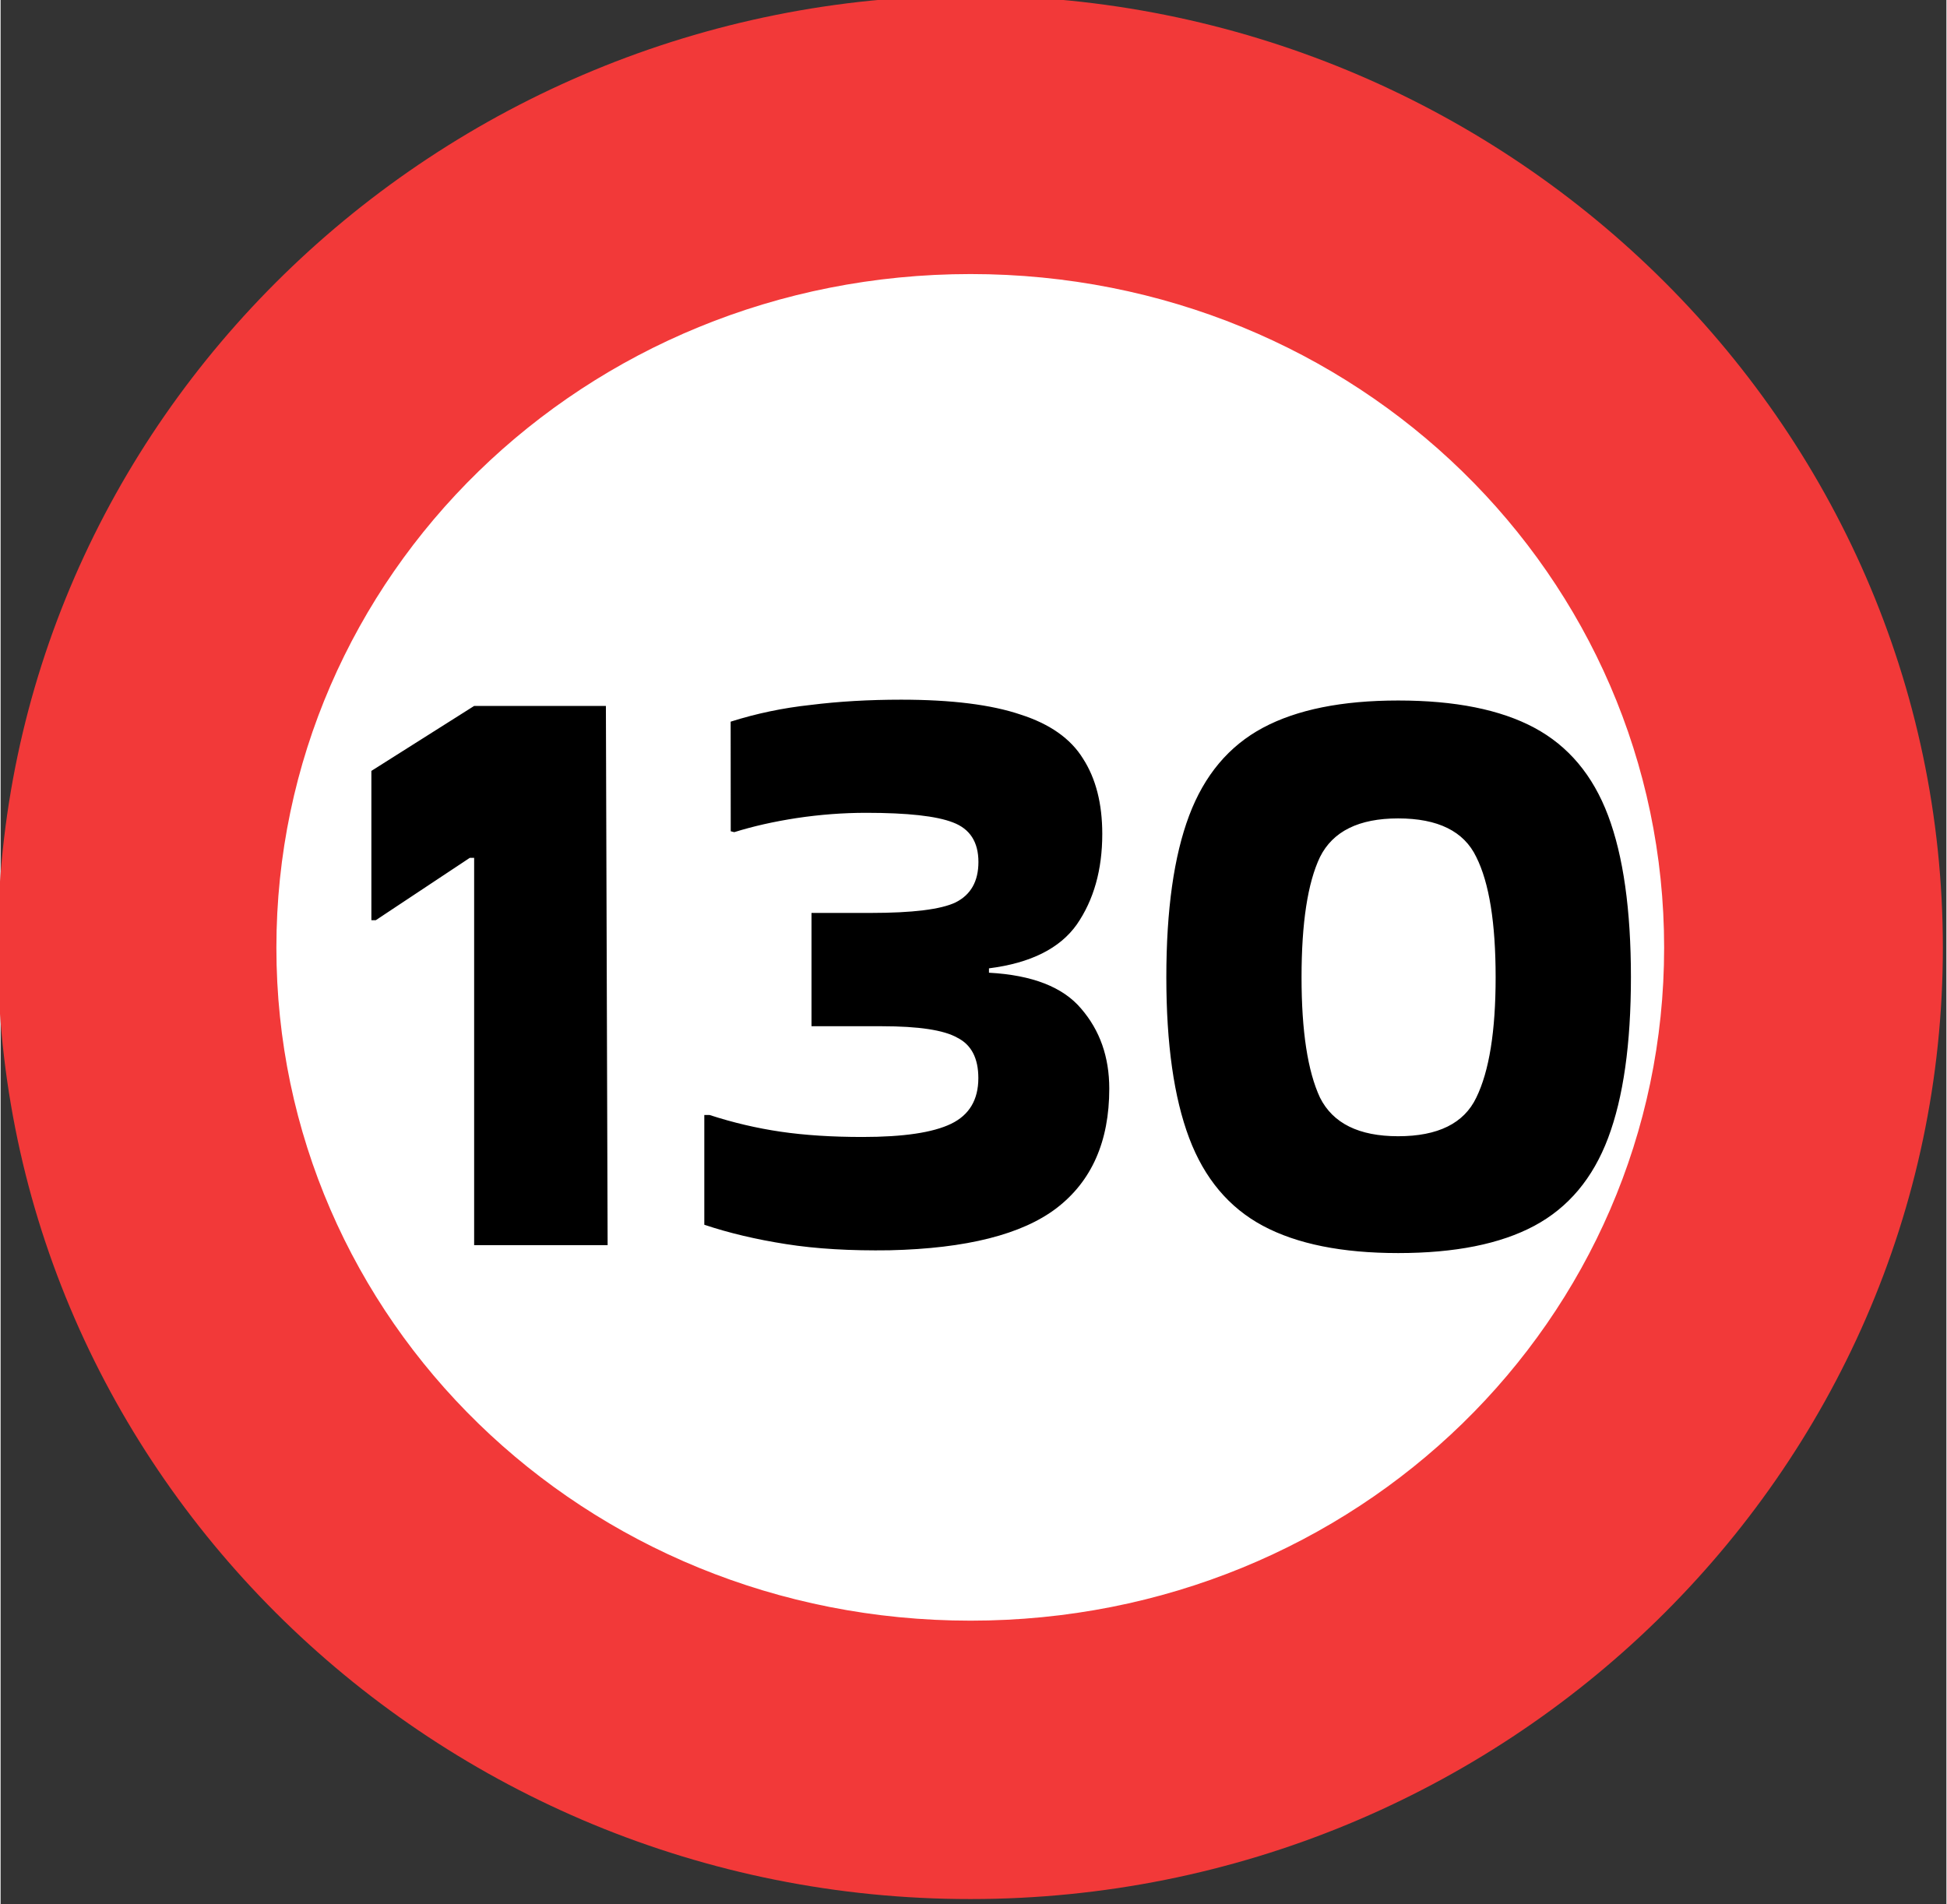
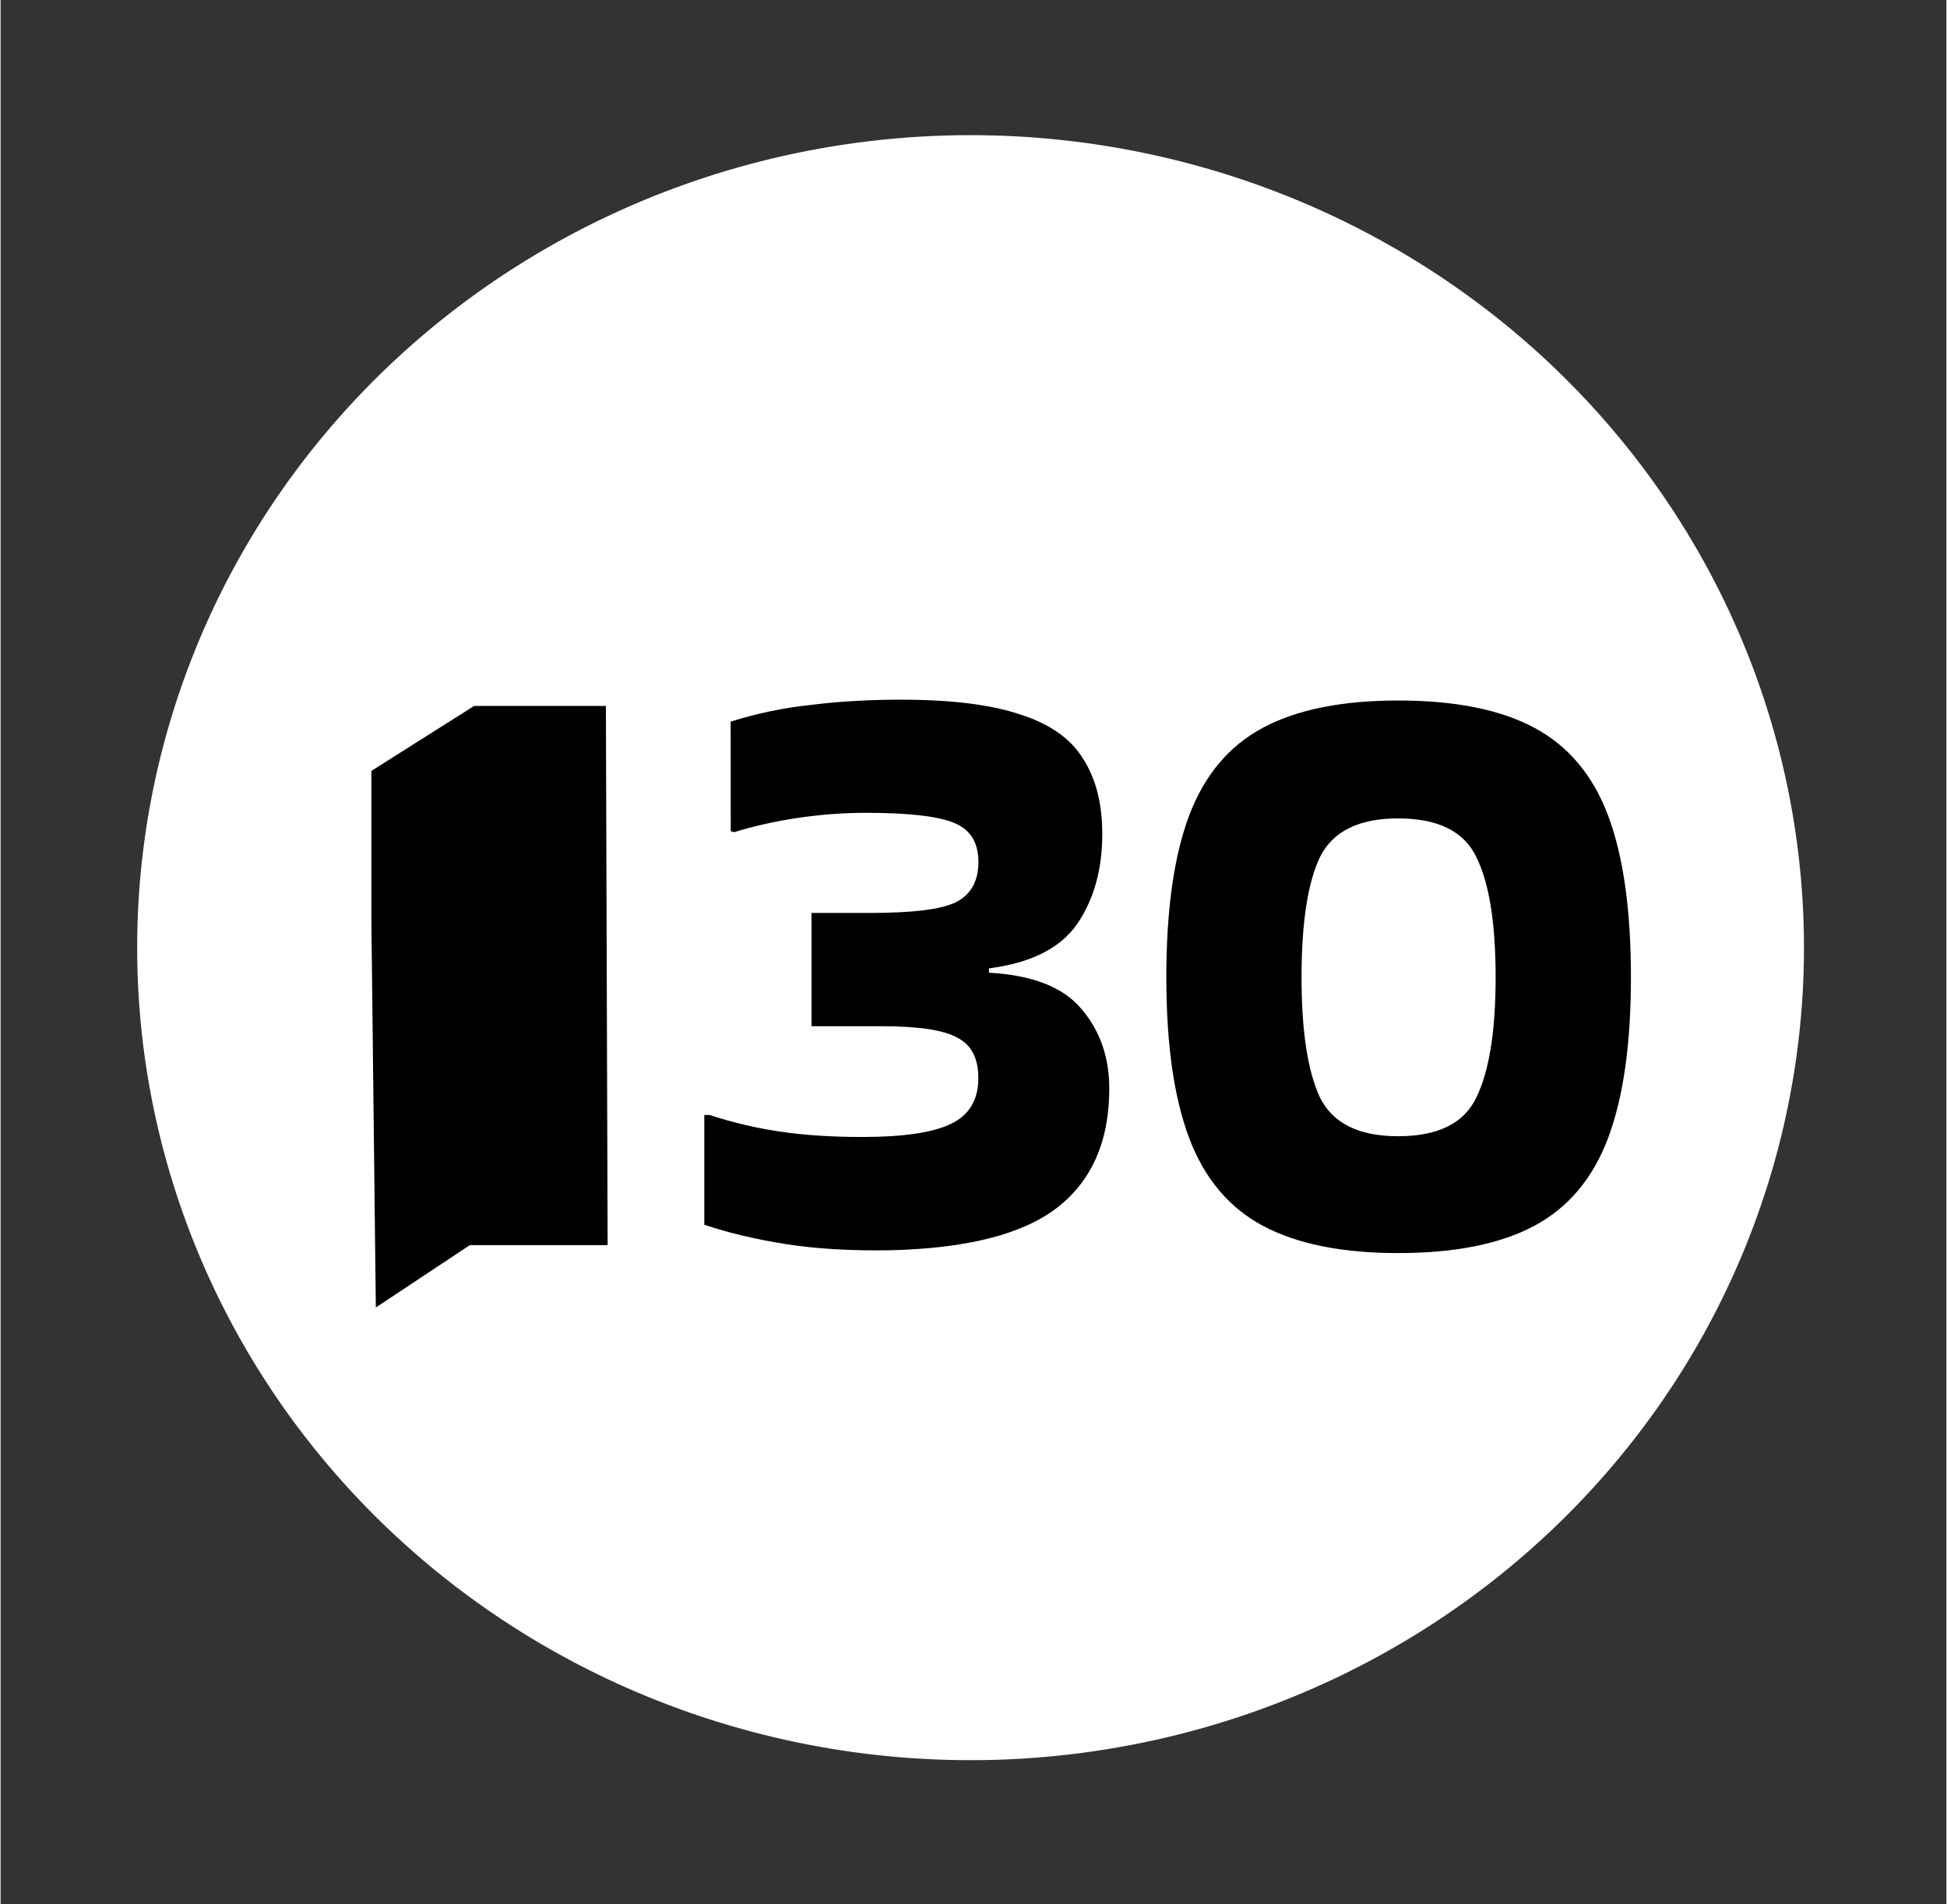
<svg xmlns="http://www.w3.org/2000/svg" width="0.825cm" height="0.807cm" viewBox="0 0 8.247 8.072" id="svg1" xml:space="preserve">
  <rect x="0" y="0" width="8.247" height="8.072" fill="#333333" stroke="none" />
  <defs id="defs1" />
  <g id="layer1" transform="translate(-23.722,-39.933)">
    <g id="g103" transform="matrix(1.317,0,0,1.317,-11.993,-13.308)">
      <g id="path103-6" style="opacity:1">
        <path style="baseline-shift:baseline;display:inline;overflow:visible;vector-effect:none;fill:#ffffff;stroke-linecap:round;enable-background:accumulate;stop-color:#000000;stop-opacity:1" d="m 32.922,43.476 a 2.682,2.615 0 0 1 -2.682,2.615 2.682,2.615 0 0 1 -2.682,-2.615 2.682,2.615 0 0 1 2.682,-2.615 2.682,2.615 0 0 1 2.682,2.615 z" id="path117" />
-         <path style="baseline-shift:baseline;display:inline;overflow:visible;vector-effect:none;fill:#f23939;stroke-linecap:round;enable-background:accumulate;stop-color:#000000;stop-opacity:1" d="m 30.24,40.412 c -1.718,0 -3.131,1.372 -3.131,3.064 0,1.693 1.413,3.063 3.131,3.062 1.718,10e-7 3.129,-1.37 3.129,-3.062 0,-1.693 -1.411,-3.064 -3.129,-3.064 z m 0,0.896 c 1.245,0 2.232,0.972 2.232,2.168 0,1.196 -0.987,2.166 -2.232,2.166 -1.245,0 -2.234,-0.97 -2.234,-2.166 0,-1.196 0.989,-2.168 2.234,-2.168 z" id="path118" />
      </g>
-       <path style="font-size:10.667px;line-height:0.75;font-family:'Bakbak One';-inkscape-font-specification:'Bakbak One';text-align:center;white-space:pre;stroke-width:3.213;stroke-linecap:round" d="m 94.38,220.802 v -1.813 l 1.248,-0.789 h 1.6 l 0.021,6.549 h -1.621 v -4.704 h -0.053 l -1.141,0.757 z m 4.363,-2.411 q 0.469,-0.149 0.971,-0.203 0.512,-0.064 1.099,-0.064 0.917,0 1.451,0.181 0.533,0.171 0.757,0.533 0.235,0.363 0.235,0.917 0,0.651 -0.309,1.099 -0.309,0.437 -1.067,0.533 v 0.053 q 0.789,0.043 1.12,0.437 0.341,0.395 0.341,0.971 0,0.96 -0.64,1.451 -0.629,0.48 -2.027,0.512 -0.715,0.011 -1.259,-0.075 -0.544,-0.085 -0.992,-0.235 v -1.333 h 0.064 q 0.427,0.139 0.864,0.203 0.437,0.064 0.992,0.064 0.747,0 1.077,-0.16 0.331,-0.16 0.331,-0.555 0,-0.363 -0.256,-0.491 -0.245,-0.139 -0.917,-0.139 h -0.853 v -1.376 h 0.715 q 0.768,0 1.035,-0.128 0.277,-0.139 0.277,-0.491 0,-0.363 -0.309,-0.48 -0.299,-0.117 -1.056,-0.117 -0.416,0 -0.843,0.064 -0.416,0.064 -0.757,0.171 l -0.043,-0.011 z m 10.933,3.104 q 0,1.216 -0.277,1.952 -0.277,0.736 -0.896,1.067 -0.619,0.331 -1.653,0.331 -1.024,0 -1.643,-0.331 -0.619,-0.331 -0.896,-1.067 -0.277,-0.736 -0.277,-1.952 0,-1.227 0.277,-1.963 0.277,-0.736 0.896,-1.067 0.619,-0.331 1.643,-0.331 1.035,0 1.653,0.331 0.619,0.331 0.896,1.067 0.277,0.736 0.277,1.963 z m -2.827,1.931 q 0.725,0 0.949,-0.469 0.235,-0.48 0.235,-1.461 0,-0.992 -0.235,-1.461 -0.224,-0.469 -0.949,-0.469 -0.715,0 -0.949,0.469 -0.224,0.469 -0.224,1.461 0,0.981 0.224,1.461 0.235,0.469 0.949,0.469 z" id="text103-5" transform="matrix(0.265,0,0,0.265,3.301,-15.125)" aria-label="130" />
+       <path style="font-size:10.667px;line-height:0.75;font-family:'Bakbak One';-inkscape-font-specification:'Bakbak One';text-align:center;white-space:pre;stroke-width:3.213;stroke-linecap:round" d="m 94.38,220.802 v -1.813 l 1.248,-0.789 h 1.6 l 0.021,6.549 h -1.621 h -0.053 l -1.141,0.757 z m 4.363,-2.411 q 0.469,-0.149 0.971,-0.203 0.512,-0.064 1.099,-0.064 0.917,0 1.451,0.181 0.533,0.171 0.757,0.533 0.235,0.363 0.235,0.917 0,0.651 -0.309,1.099 -0.309,0.437 -1.067,0.533 v 0.053 q 0.789,0.043 1.12,0.437 0.341,0.395 0.341,0.971 0,0.96 -0.64,1.451 -0.629,0.48 -2.027,0.512 -0.715,0.011 -1.259,-0.075 -0.544,-0.085 -0.992,-0.235 v -1.333 h 0.064 q 0.427,0.139 0.864,0.203 0.437,0.064 0.992,0.064 0.747,0 1.077,-0.16 0.331,-0.16 0.331,-0.555 0,-0.363 -0.256,-0.491 -0.245,-0.139 -0.917,-0.139 h -0.853 v -1.376 h 0.715 q 0.768,0 1.035,-0.128 0.277,-0.139 0.277,-0.491 0,-0.363 -0.309,-0.48 -0.299,-0.117 -1.056,-0.117 -0.416,0 -0.843,0.064 -0.416,0.064 -0.757,0.171 l -0.043,-0.011 z m 10.933,3.104 q 0,1.216 -0.277,1.952 -0.277,0.736 -0.896,1.067 -0.619,0.331 -1.653,0.331 -1.024,0 -1.643,-0.331 -0.619,-0.331 -0.896,-1.067 -0.277,-0.736 -0.277,-1.952 0,-1.227 0.277,-1.963 0.277,-0.736 0.896,-1.067 0.619,-0.331 1.643,-0.331 1.035,0 1.653,0.331 0.619,0.331 0.896,1.067 0.277,0.736 0.277,1.963 z m -2.827,1.931 q 0.725,0 0.949,-0.469 0.235,-0.48 0.235,-1.461 0,-0.992 -0.235,-1.461 -0.224,-0.469 -0.949,-0.469 -0.715,0 -0.949,0.469 -0.224,0.469 -0.224,1.461 0,0.981 0.224,1.461 0.235,0.469 0.949,0.469 z" id="text103-5" transform="matrix(0.265,0,0,0.265,3.301,-15.125)" aria-label="130" />
    </g>
  </g>
</svg>